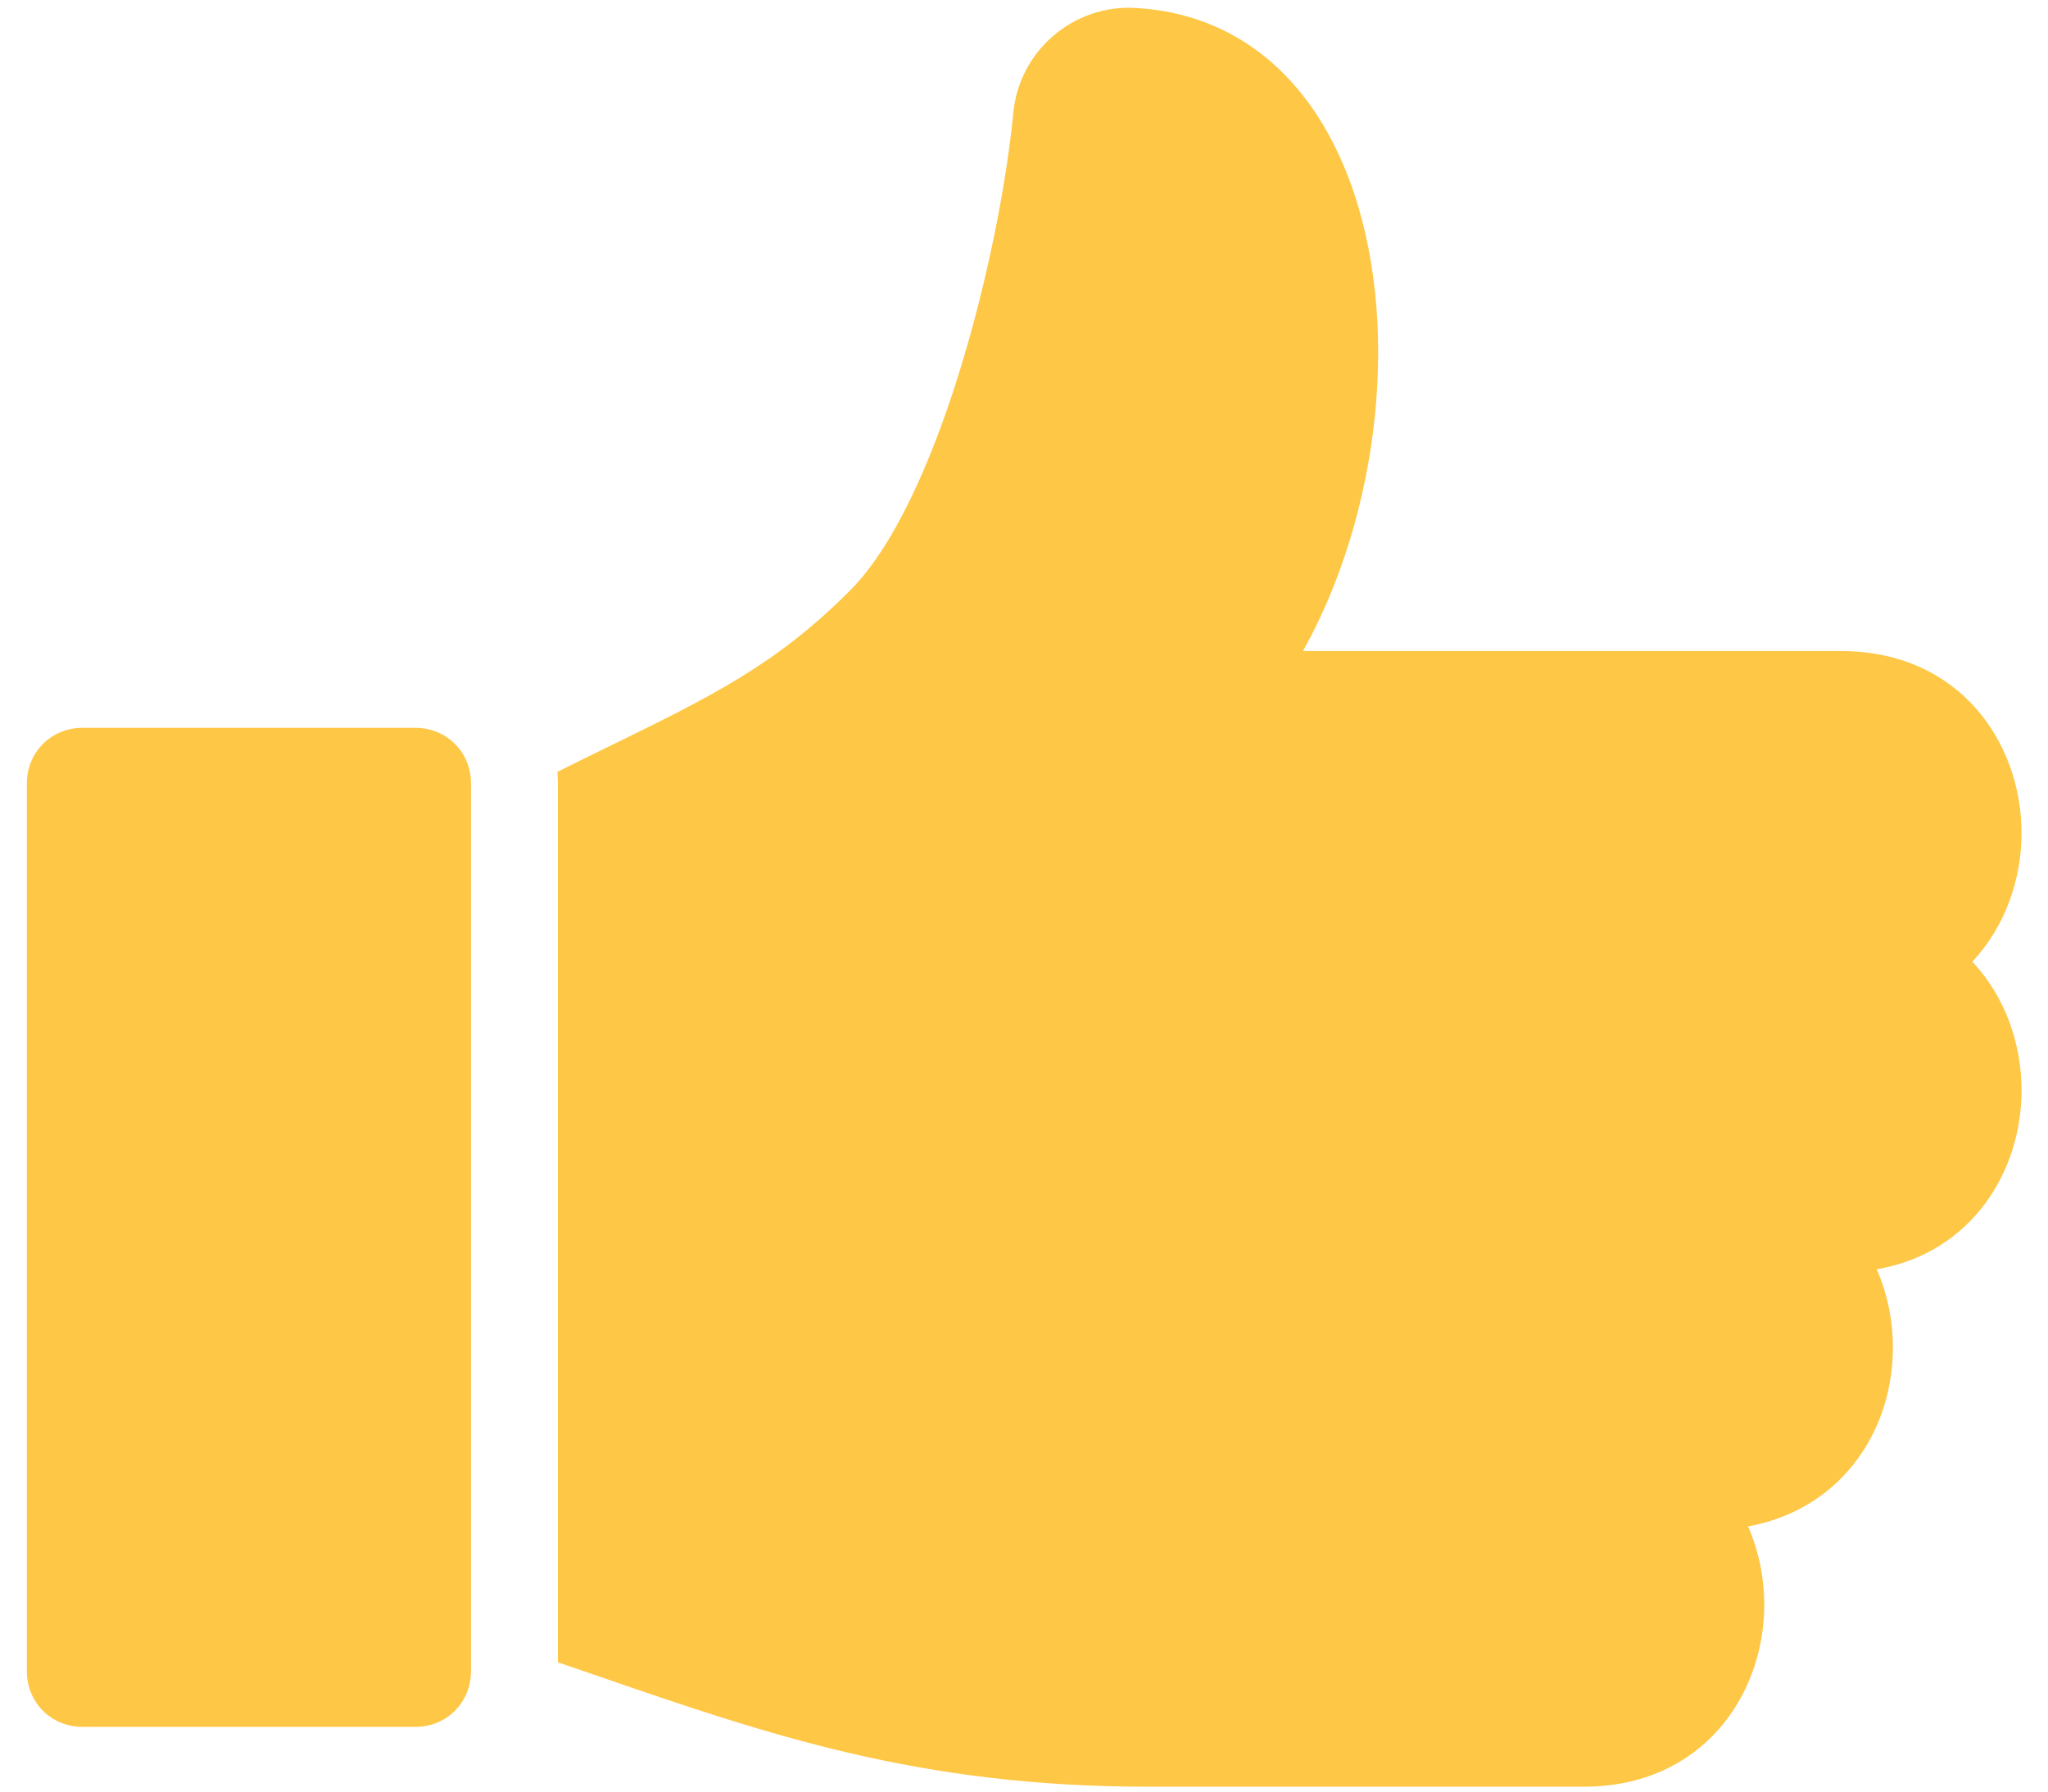
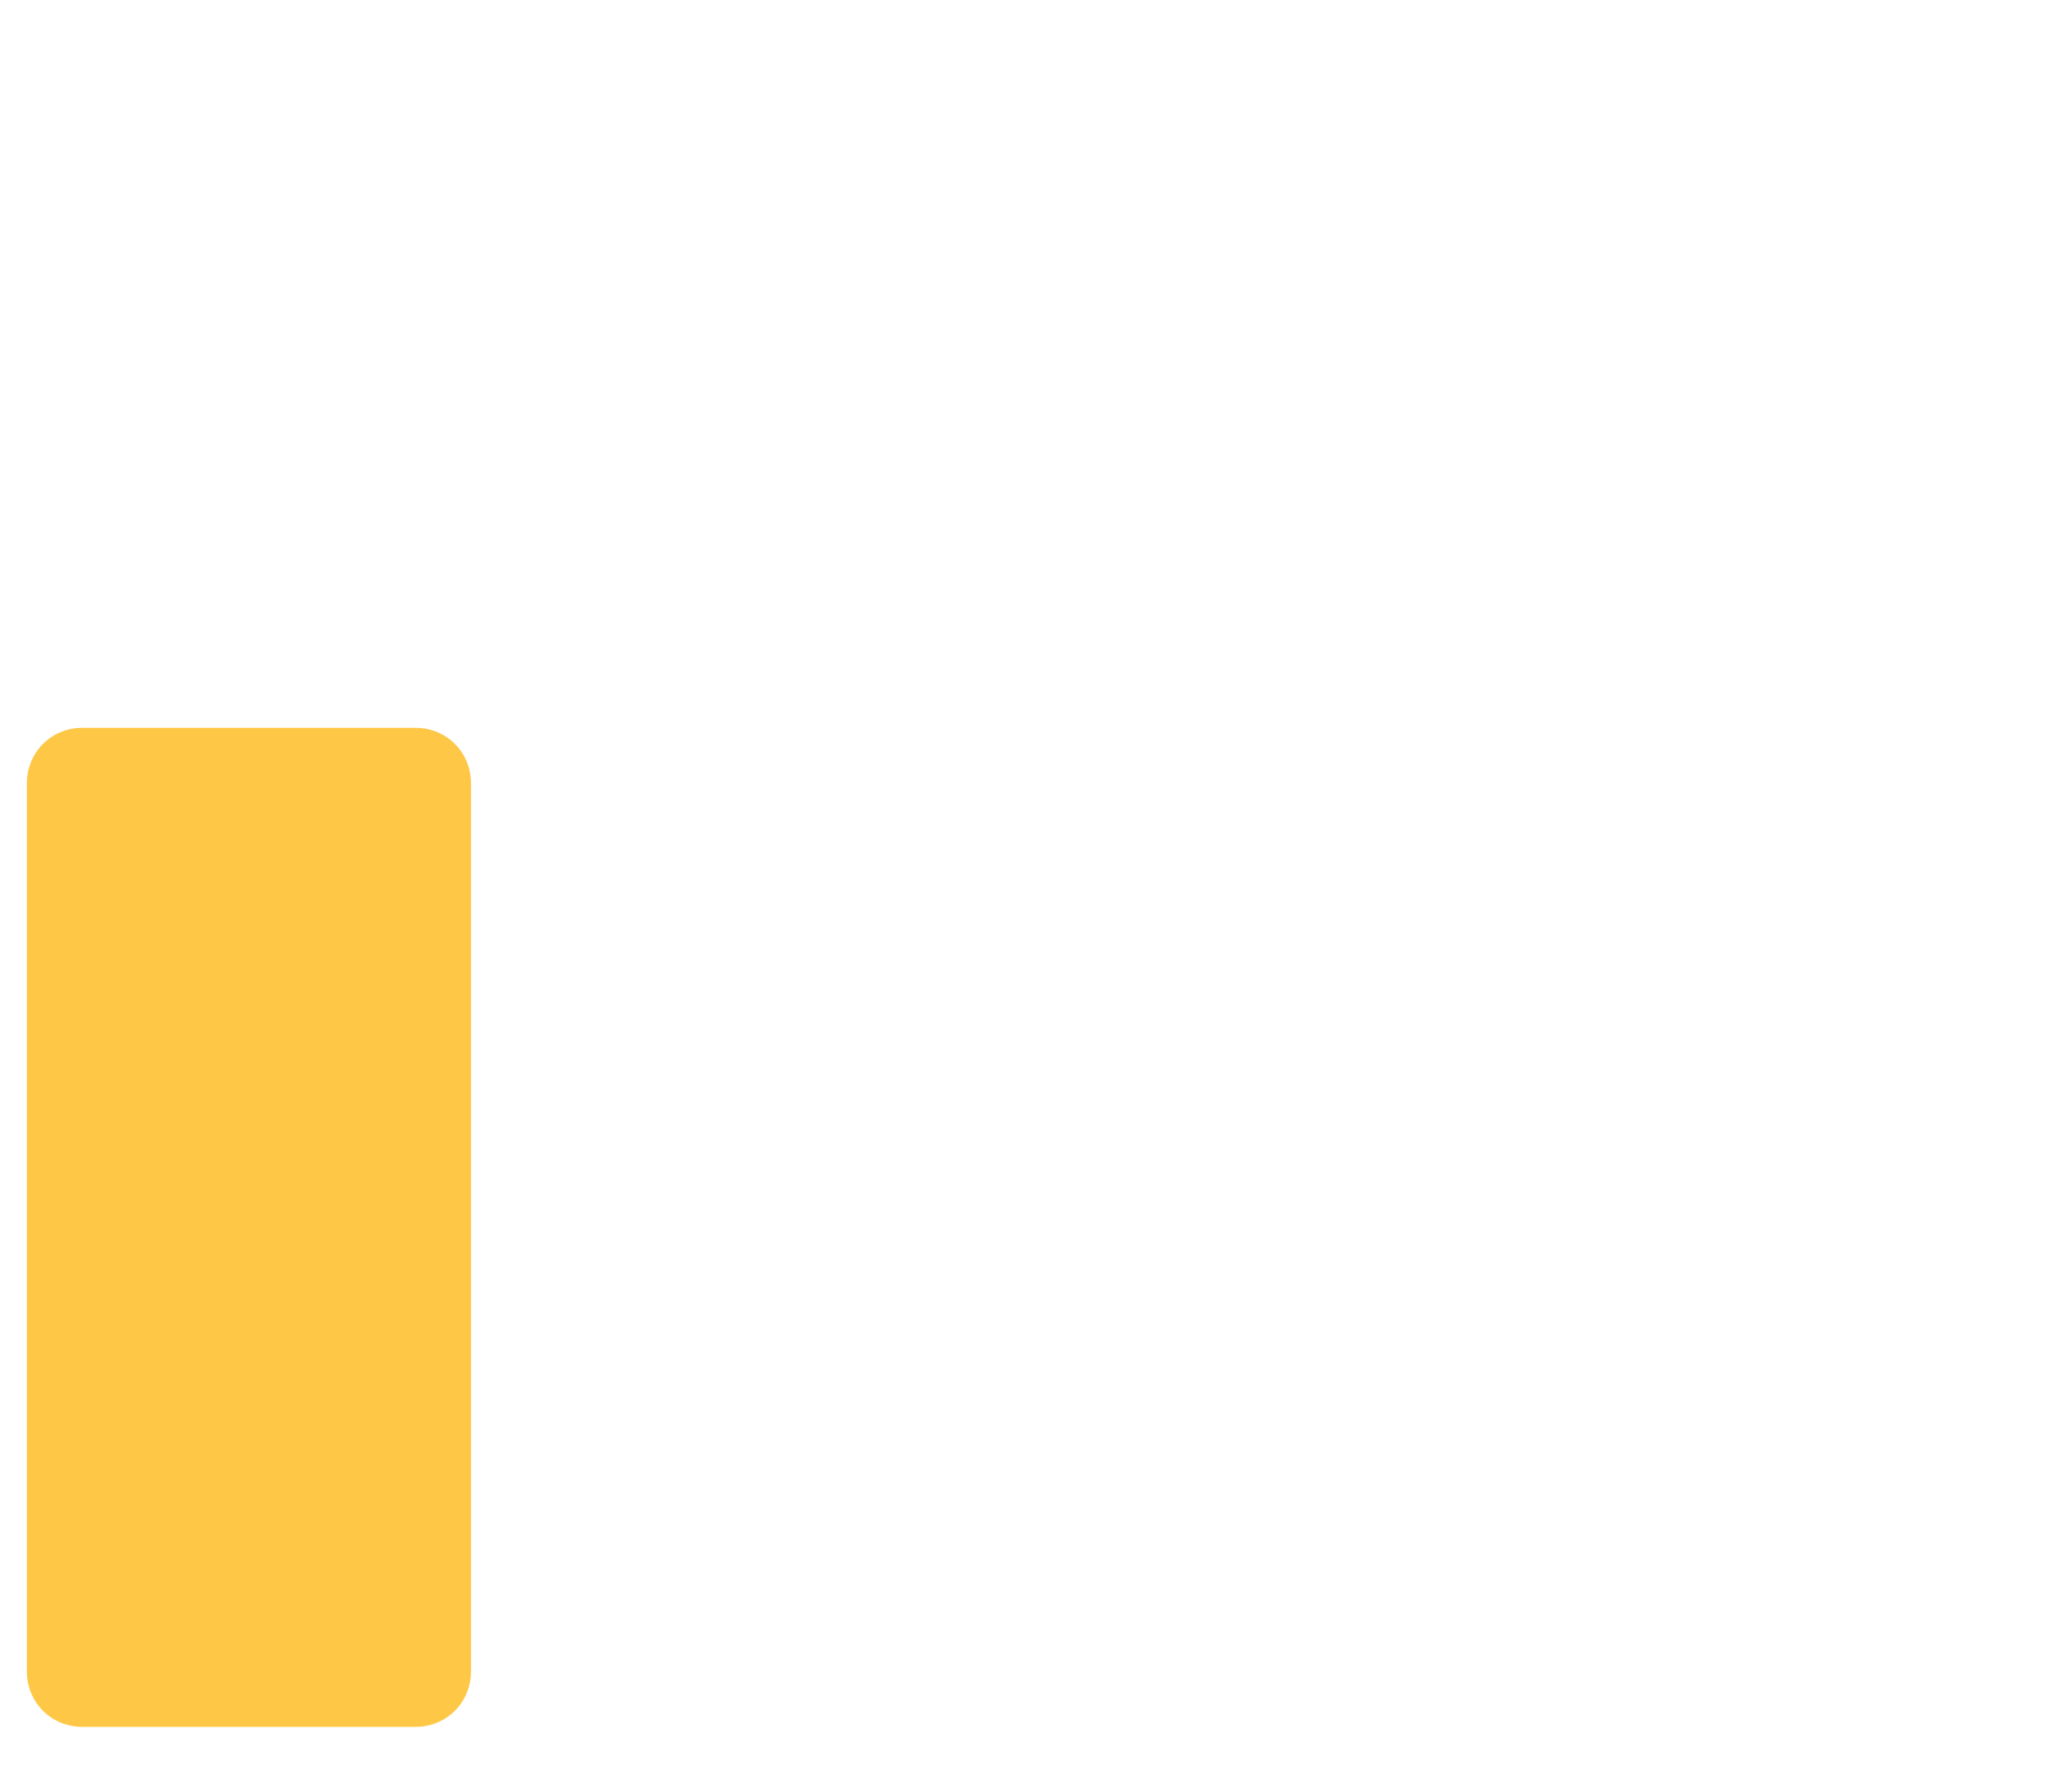
<svg xmlns="http://www.w3.org/2000/svg" width="64" height="56" viewBox="0 0 64 56" fill="none">
  <path d="M12.984 22.75H2.575C1.603 22.75 0.84 23.512 0.84 24.485V52.242C0.84 53.214 1.603 53.977 2.575 53.977H12.984C13.956 53.977 14.718 53.214 14.718 52.242V24.485C14.719 23.512 13.956 22.75 12.984 22.75Z" fill="#FEC745" />
-   <path d="M63.173 26.038C63.173 23.211 61.232 20.35 57.525 20.35H40.718C43.119 16.055 43.825 10.014 42.156 5.594C40.93 2.343 38.587 0.446 35.555 0.253L35.506 0.249C33.533 0.128 31.825 1.606 31.661 3.576C31.229 7.96 29.308 15.714 26.555 18.467C24.237 20.785 22.253 21.756 18.964 23.364C18.488 23.597 17.968 23.851 17.418 24.125C17.428 24.244 17.434 24.363 17.434 24.485V51.959C17.831 52.095 18.223 52.23 18.608 52.362C24.036 54.233 28.727 55.848 35.897 55.848H49.485C53.193 55.848 55.133 52.986 55.133 50.16C55.133 49.321 54.963 48.48 54.626 47.71C55.861 47.488 56.942 46.894 57.743 45.985C58.652 44.952 59.153 43.579 59.153 42.119C59.153 41.283 58.983 40.442 58.647 39.674C61.624 39.16 63.174 36.605 63.174 34.079C63.174 32.614 62.652 31.139 61.634 30.059C62.65 28.978 63.173 27.503 63.173 26.038Z" fill="#FEC745" />
</svg>